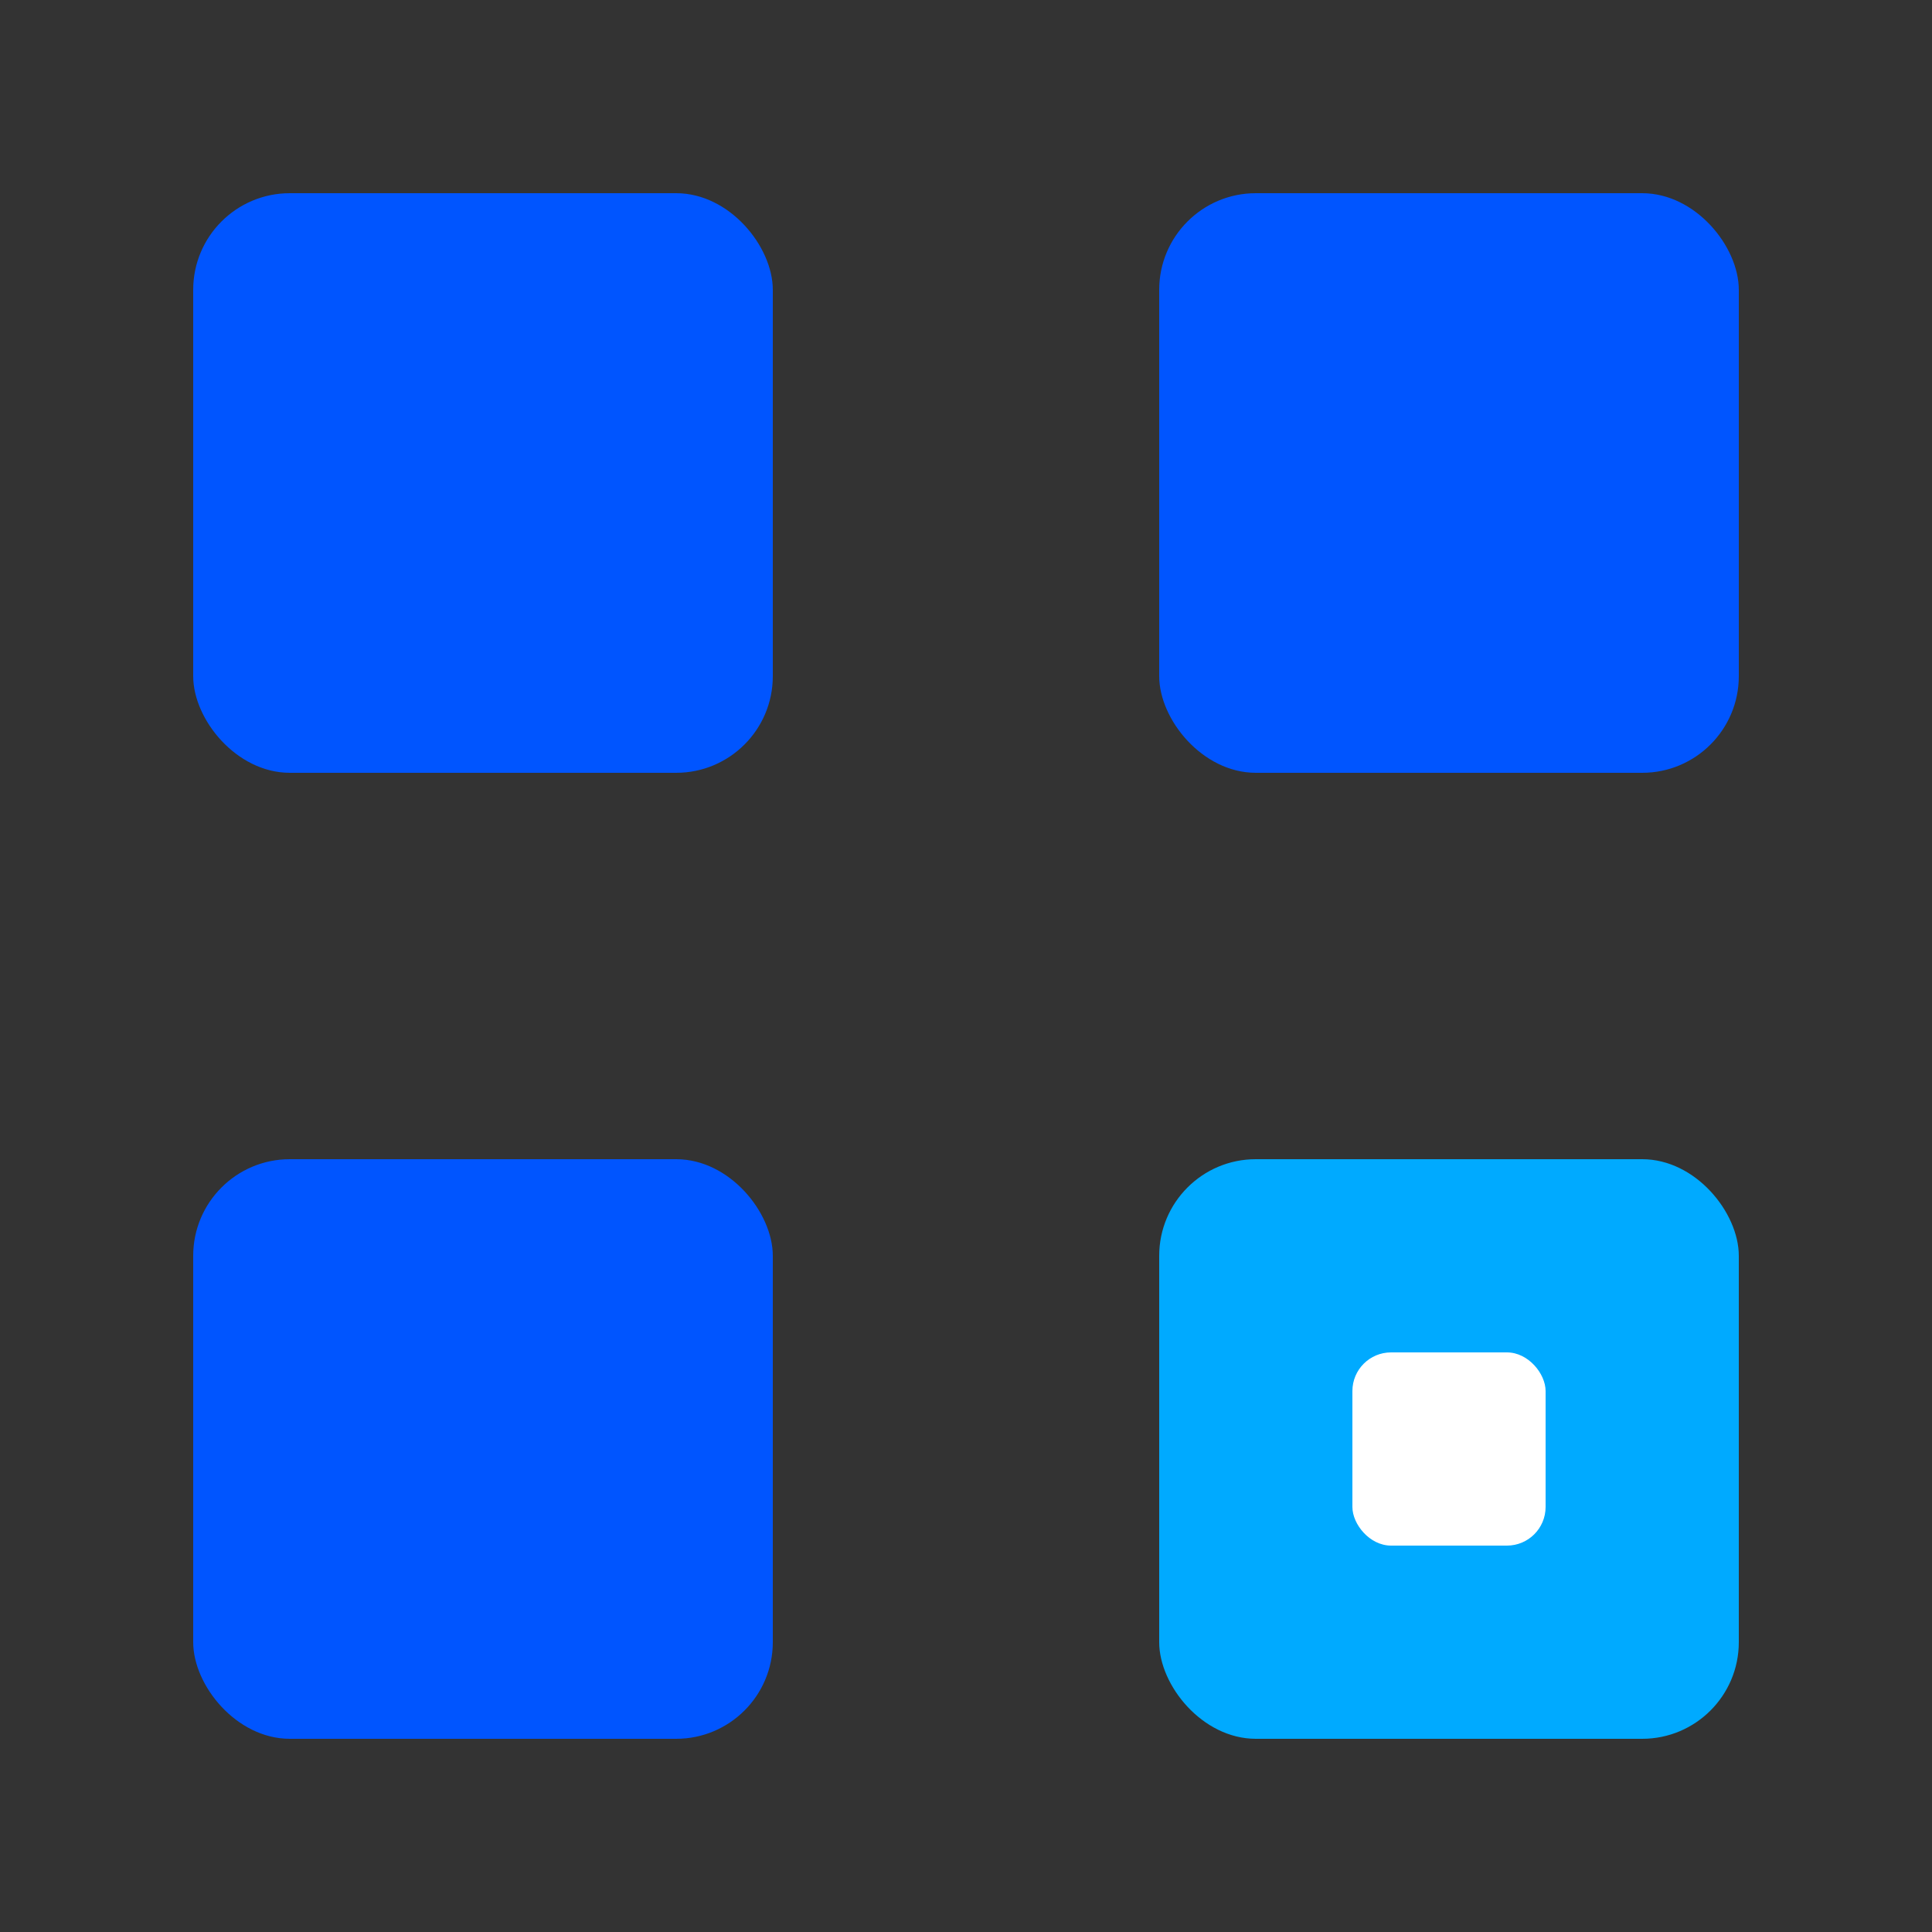
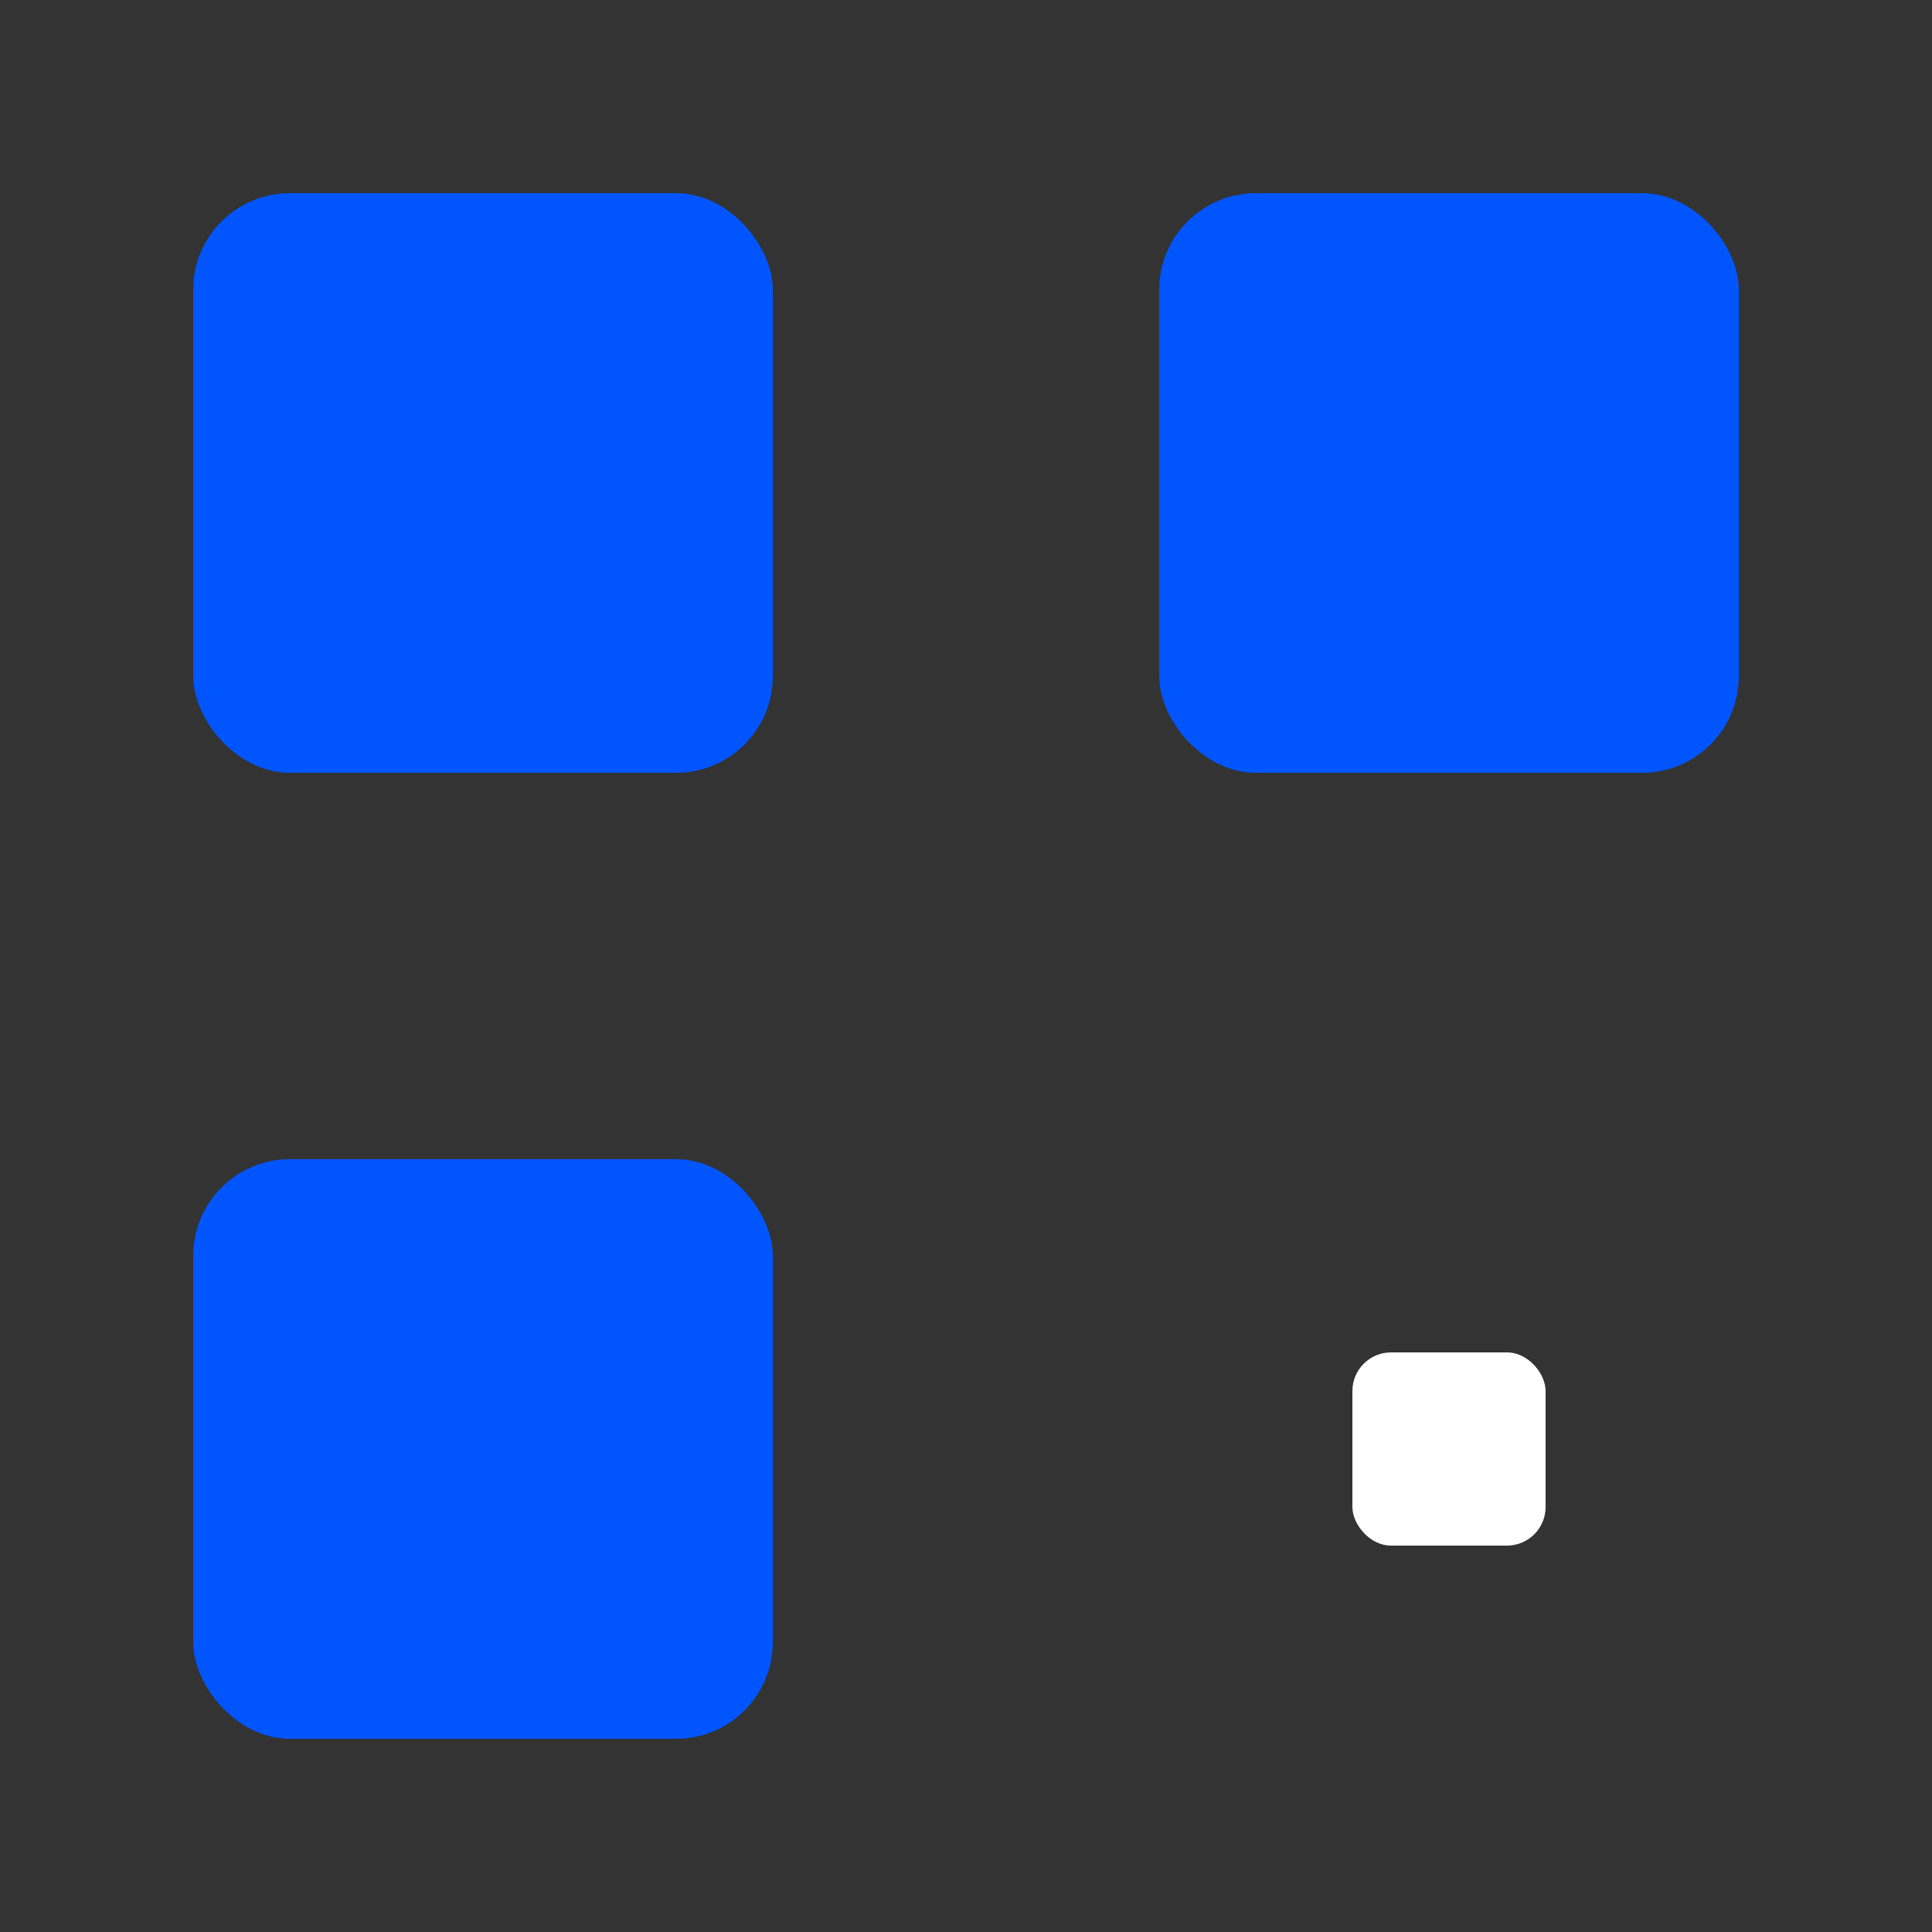
<svg xmlns="http://www.w3.org/2000/svg" viewBox="0 0 100 100" width="100" height="100">
  <rect x="0" y="0" width="100" height="100" fill="#333333" stroke="none" />
  <rect x="10" y="10" width="30" height="30" fill="#0055FF" rx="5" />
  <rect x="60" y="10" width="30" height="30" fill="#0055FF" rx="5" />
  <rect x="10" y="60" width="30" height="30" fill="#0055FF" rx="5" />
-   <rect x="60" y="60" width="30" height="30" fill="#00AAFF" rx="5" />
  <rect x="70" y="70" width="10" height="10" fill="white" rx="2" />
</svg>